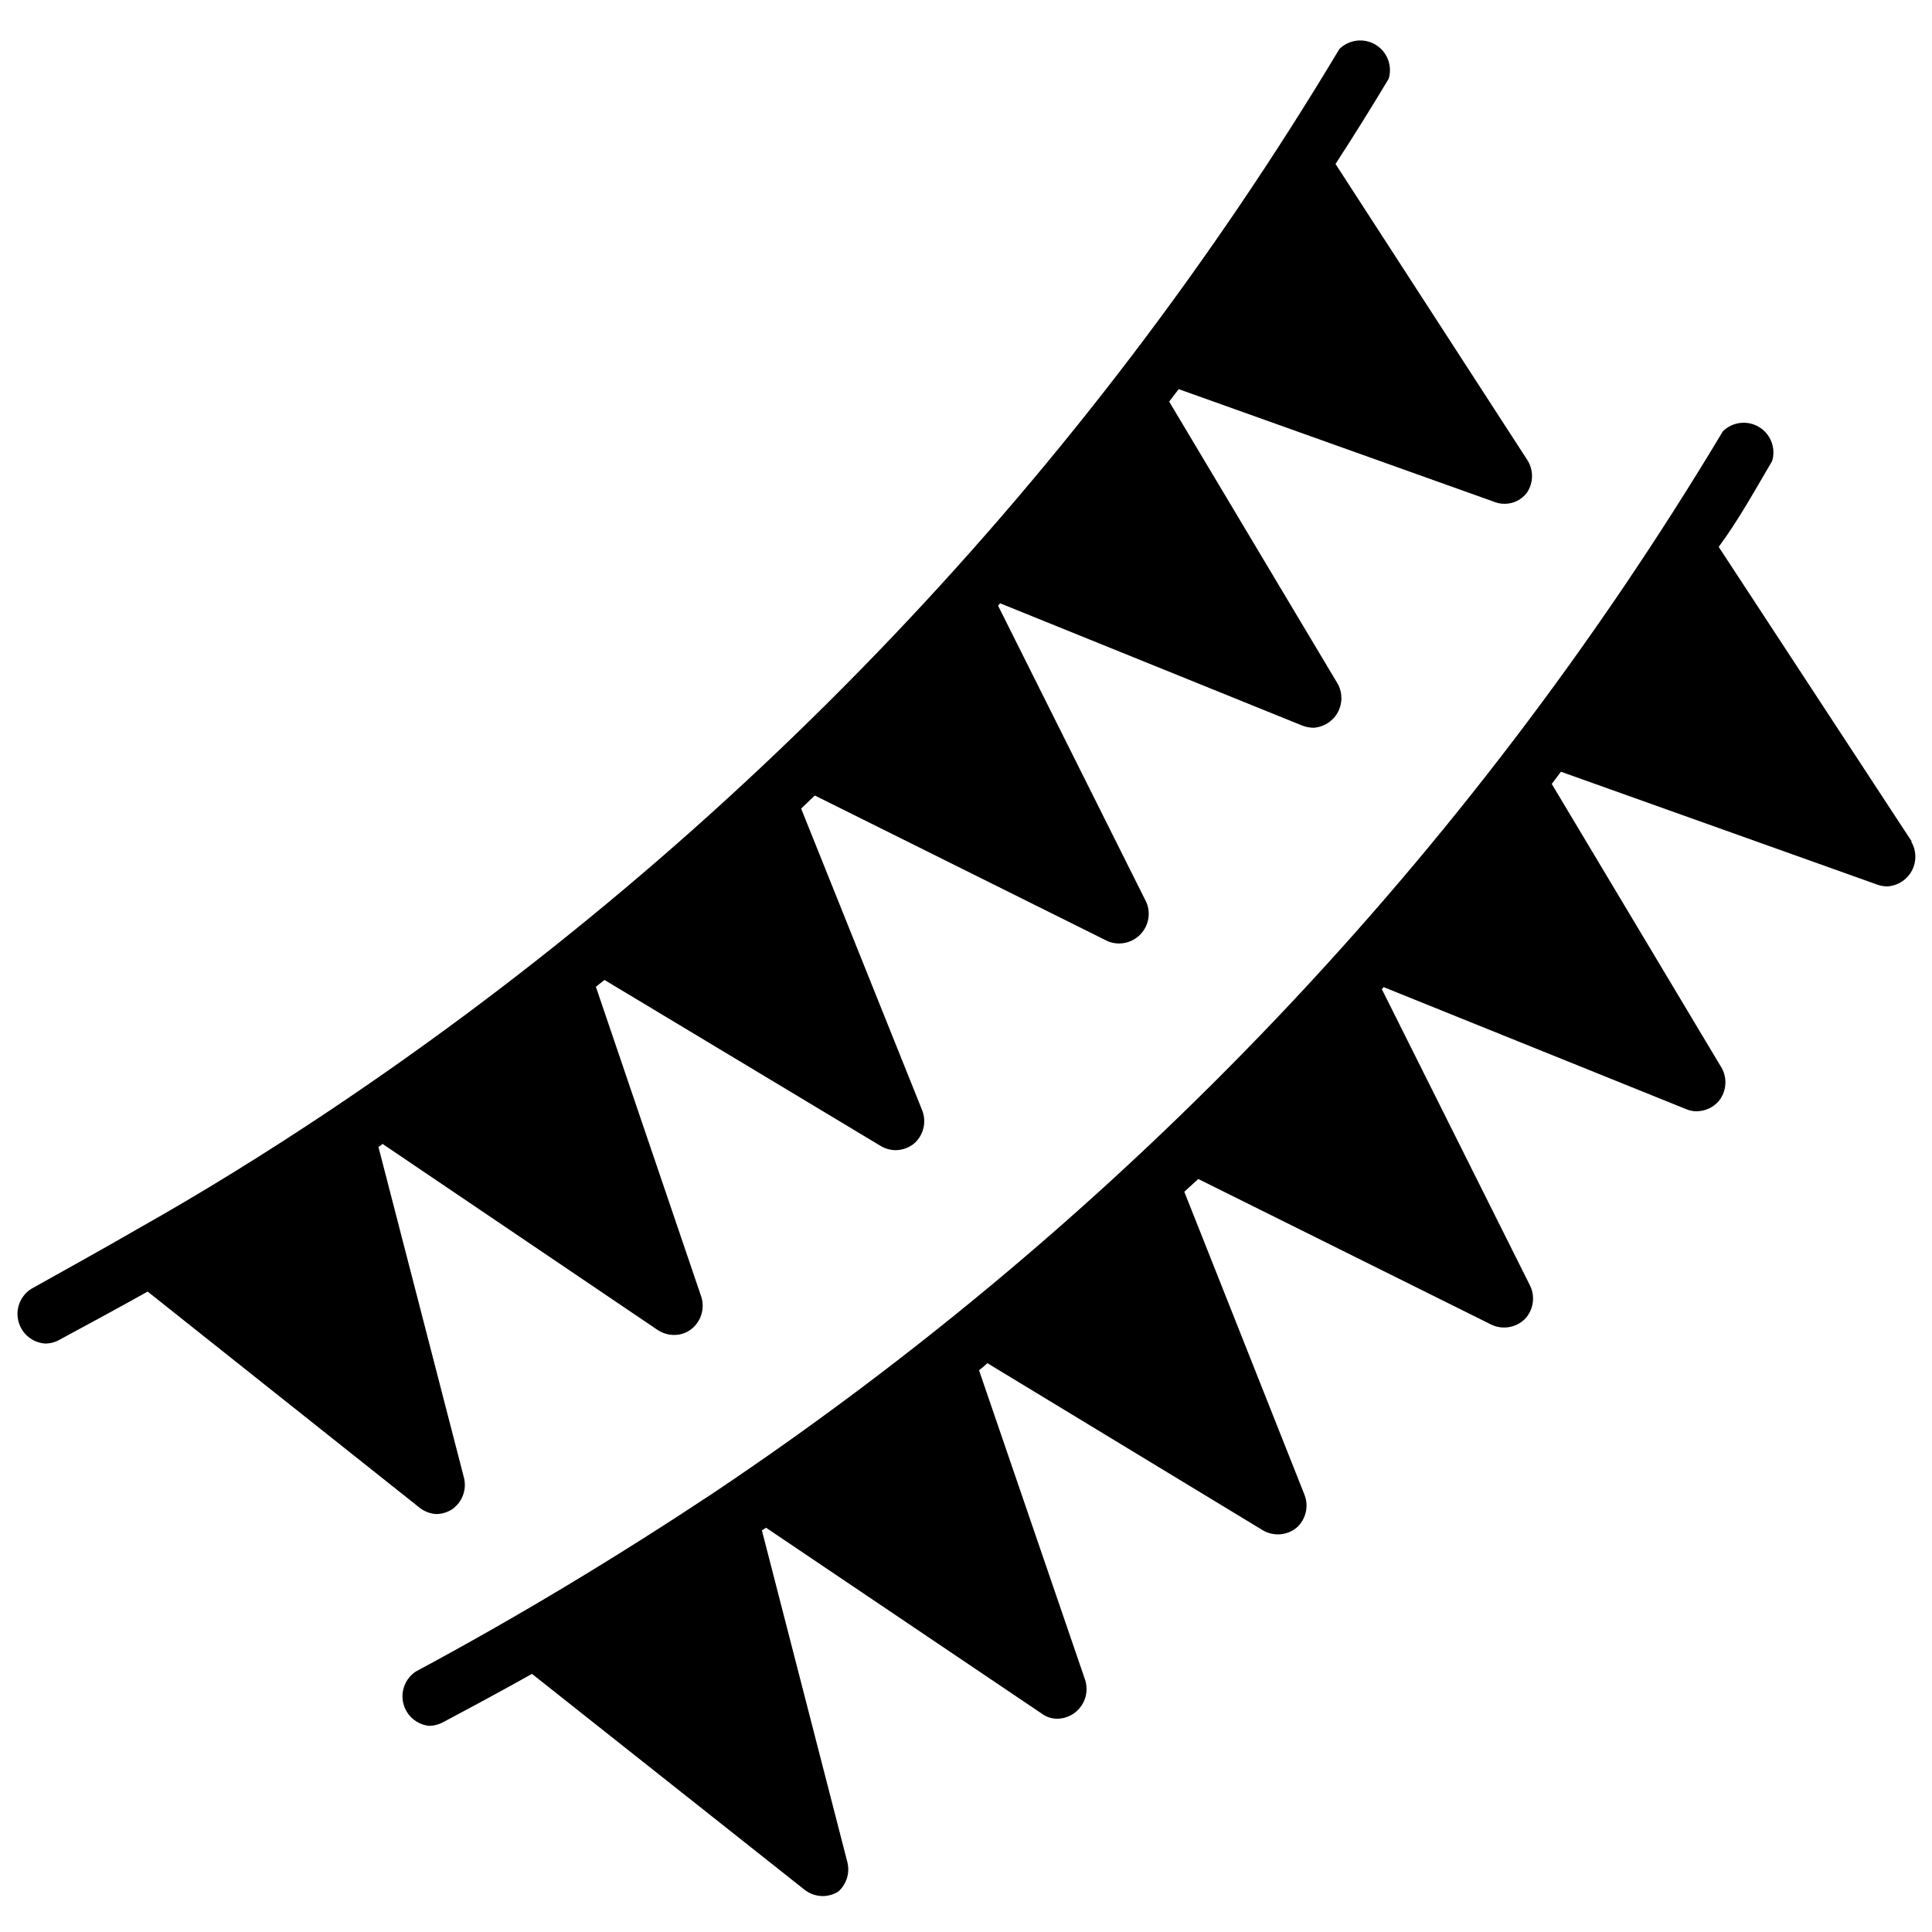
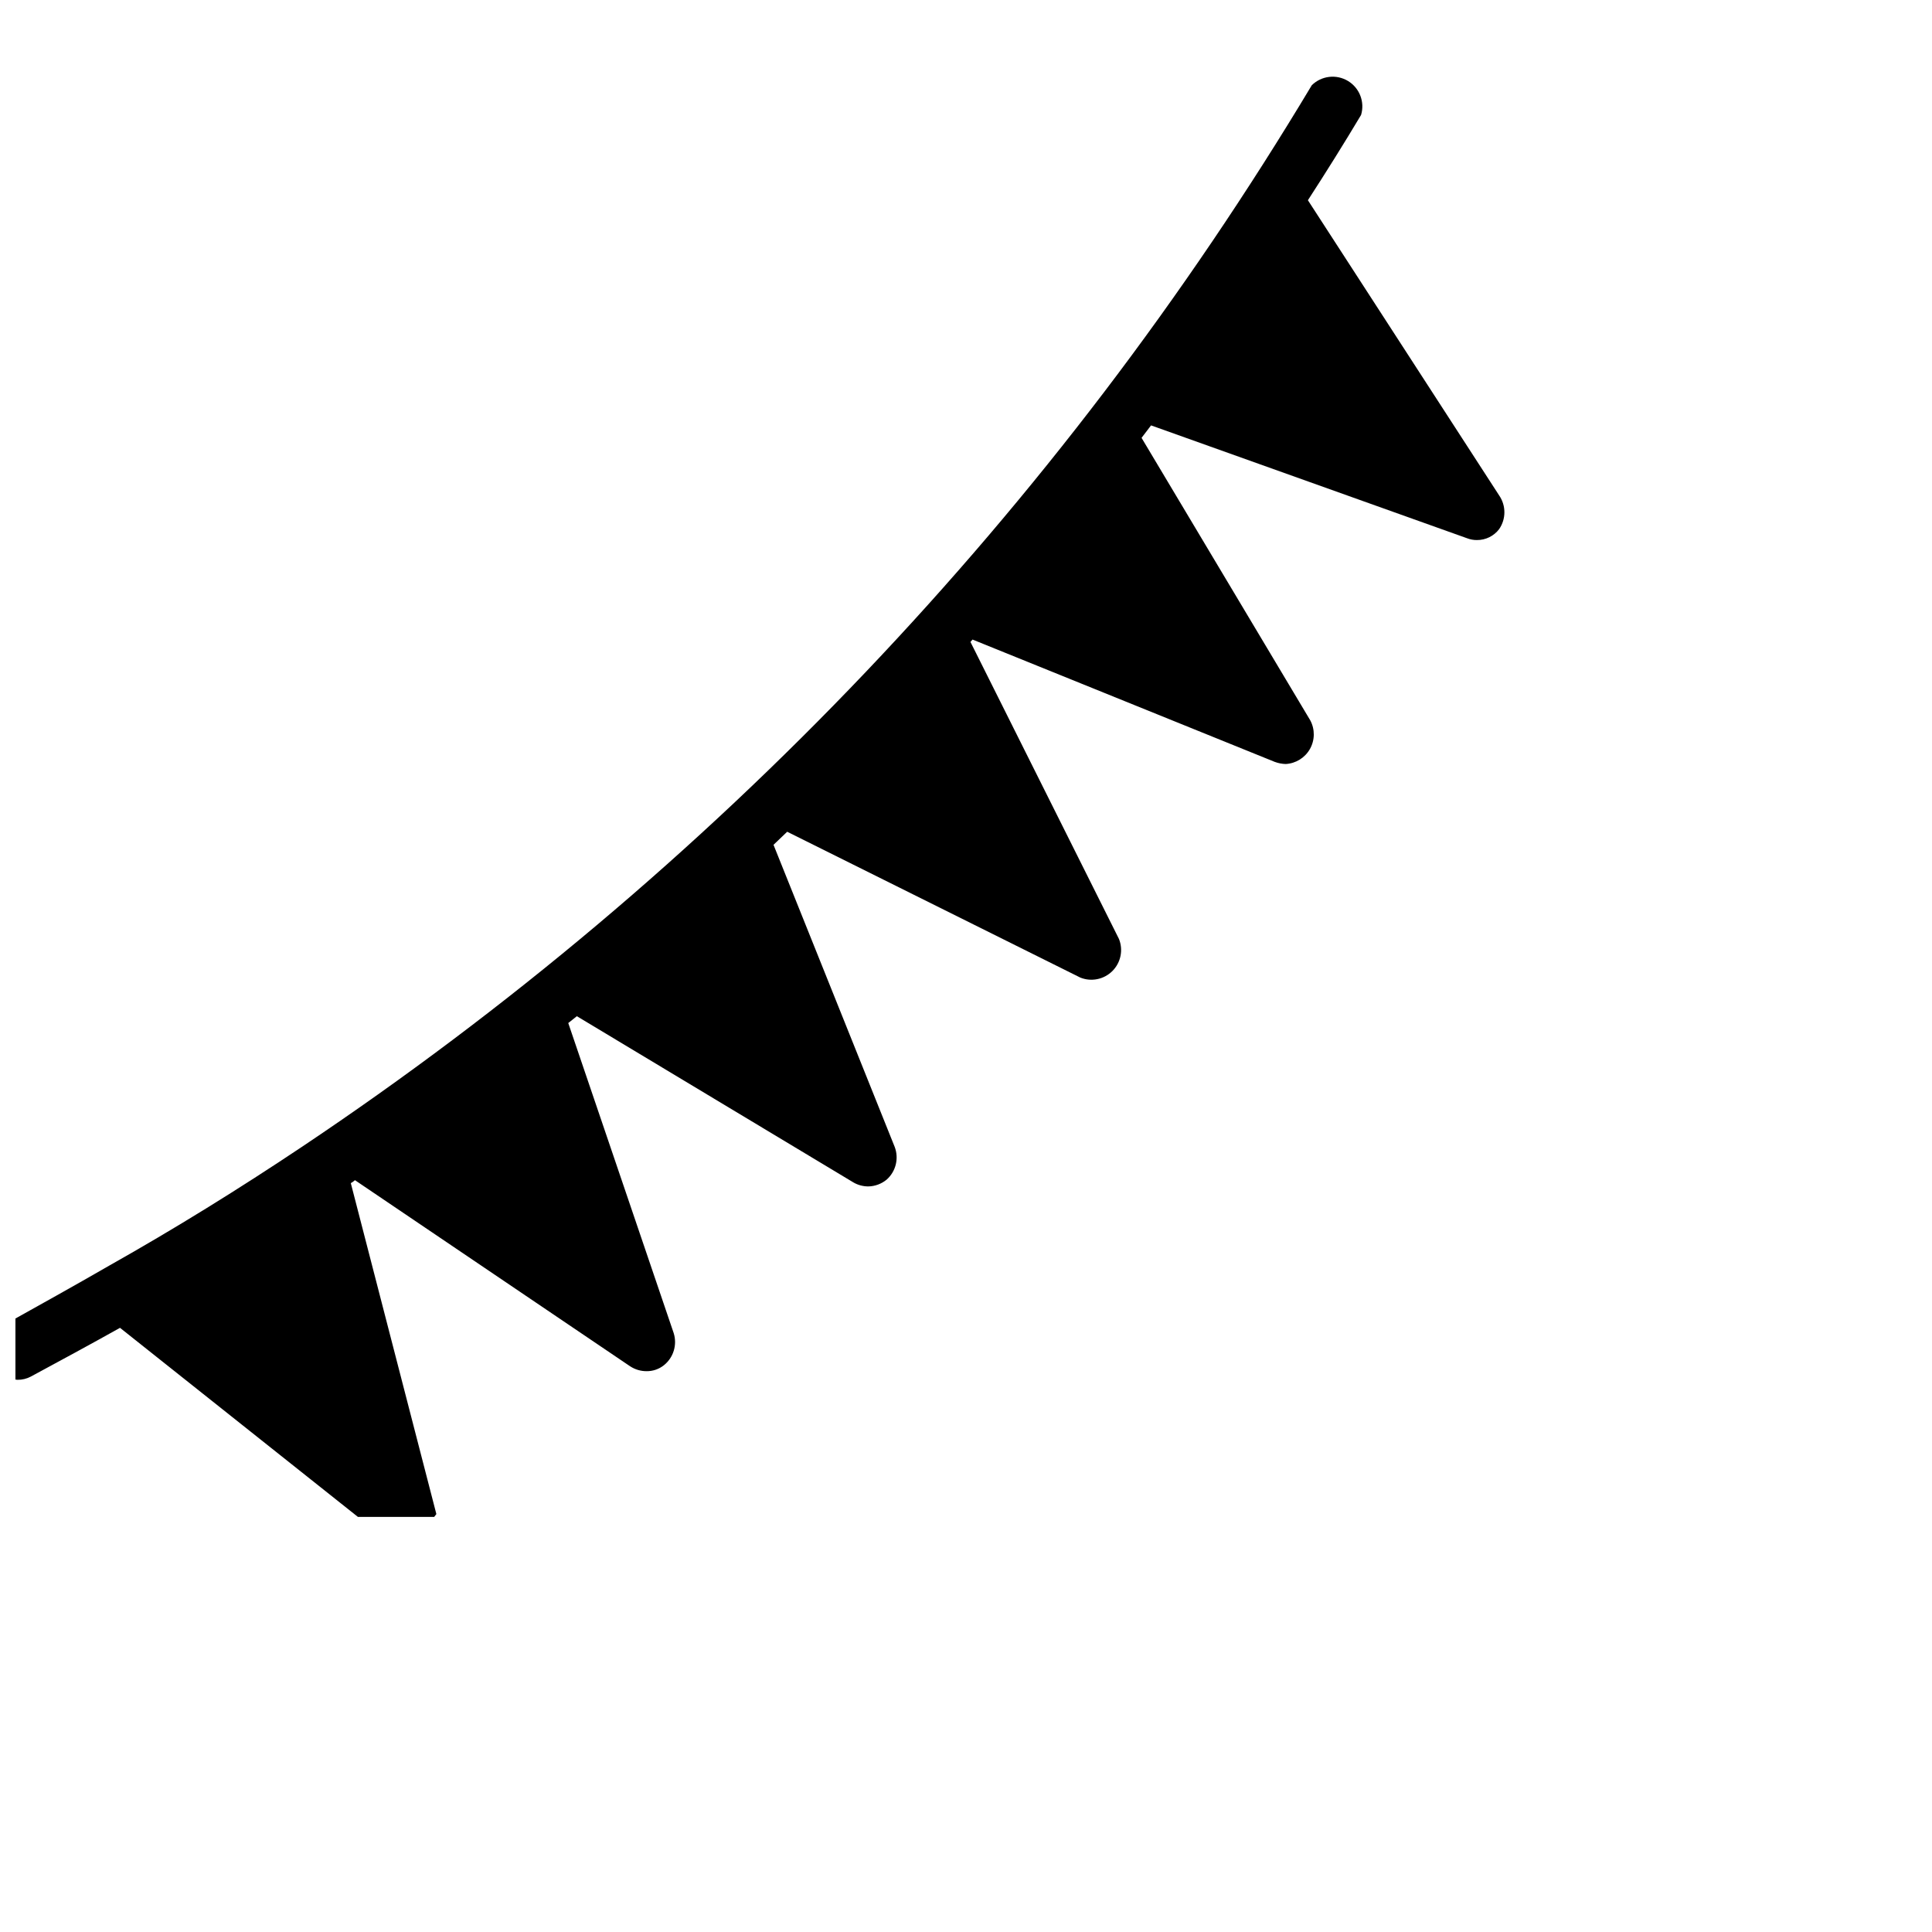
<svg xmlns="http://www.w3.org/2000/svg" width="800px" height="800px" version="1.1" viewBox="144 144 512 512">
  <defs>
    <clipPath id="b">
-       <path d="m250 256h401.9v391h-401.9z" />
-     </clipPath>
+       </clipPath>
    <clipPath id="a">
      <path d="m148.09 154h401.91v392h-401.91z" />
    </clipPath>
  </defs>
  <g>
    <g clip-path="url(#b)">
      <path d="m650.64 367.02-51.168-78.09c5.195-7.008 9.523-14.879 14.168-22.75 1.039-3.445-0.395-7.156-3.477-9.016-3.082-1.855-7.031-1.387-9.59 1.141-67.352 112.41-158.75 208.52-267.65 281.43-25.426 16.848-51.719 32.746-78.719 47.23l-0.004 0.004c-2.781 1.832-4.106 5.215-3.312 8.453 0.797 3.234 3.543 5.617 6.856 5.949 1.266-0.02 2.508-0.34 3.621-0.941 7.871-4.172 15.742-8.422 23.617-12.832l72.266 57.23c1.352 1.047 3.012 1.629 4.723 1.652 1.473 0.004 2.918-0.406 4.172-1.184 2.262-2 3.18-5.121 2.363-8.027l-22.594-87.695 1.102-0.707 72.973 49.199c1.223 0.93 2.719 1.43 4.254 1.418 1.648-0.035 3.246-0.586 4.562-1.574 2.769-2.078 3.856-5.723 2.68-8.977l-28.027-81.789c0.77-0.59 1.504-1.223 2.207-1.891l73.051 44.32c2.824 1.629 6.363 1.348 8.895-0.707 2.434-2.168 3.277-5.613 2.125-8.66l-31.879-80.375 3.699-3.387 77.617 38.574v0.004c2.969 1.438 6.519 0.871 8.895-1.418 2.25-2.328 2.84-5.797 1.496-8.738l-39.359-78.719 0.473-0.551 80.215 32.355v-0.004c0.867 0.379 1.809 0.566 2.754 0.551 2.234-0.023 4.352-0.996 5.828-2.676 2.047-2.5 2.359-5.996 0.785-8.816l-45.027-75.258 2.441-3.227 83.836 29.914c0.809 0.293 1.66 0.453 2.519 0.473 2.773-0.109 5.281-1.672 6.606-4.109s1.266-5.394-0.152-7.777z" />
    </g>
    <g clip-path="url(#a)">
-       <path d="m259.64 545.24c1.48-0.02 2.926-0.457 4.172-1.262 2.676-1.859 3.93-5.18 3.148-8.344l-22.672-87.695c0.398-0.215 0.77-0.48 1.102-0.785l72.973 49.359 0.004-0.004c1.266 0.82 2.742 1.258 4.25 1.262 1.684 0.031 3.324-0.527 4.644-1.574 2.535-2.027 3.566-5.402 2.598-8.504l-27.945-82.184 2.281-1.812 73.211 44.004v0.004c1.215 0.723 2.602 1.102 4.016 1.102 1.785-0.031 3.504-0.672 4.879-1.809 2.434-2.168 3.277-5.613 2.125-8.66l-32.117-80.059 3.621-3.465 77.695 38.652c2.926 1.172 6.266 0.484 8.492-1.742 2.227-2.227 2.914-5.566 1.742-8.492l-39.359-78.719 0.551-0.629 80.137 32.434v-0.004c0.91 0.336 1.867 0.52 2.836 0.551 2.688-0.137 5.121-1.645 6.445-3.988 1.324-2.348 1.355-5.207 0.086-7.582l-44.711-74.863 2.519-3.305 83.758 29.914c0.828 0.32 1.711 0.48 2.598 0.473 2.316 0.016 4.508-1.062 5.902-2.914 1.836-2.68 1.836-6.215 0-8.895l-50.695-78.25c4.801-7.398 9.523-14.957 14.09-22.594 1.039-3.445-0.391-7.152-3.473-9.012-3.082-1.855-7.031-1.387-9.594 1.141-67.316 112.42-158.73 208.51-267.65 281.35-16.609 11.098-33.613 21.648-51.09 31.488-9.133 5.273-18.5 10.469-27.945 15.742-2.859 1.832-4.227 5.289-3.383 8.582 0.84 3.289 3.695 5.668 7.082 5.902 1.234 0.016 2.453-0.281 3.543-0.863 7.871-4.25 15.742-8.5 23.617-12.91l72.109 57.309h-0.004c1.27 0.984 2.805 1.562 4.41 1.652z" />
+       <path d="m259.64 545.24l-22.672-87.695c0.398-0.215 0.77-0.48 1.102-0.785l72.973 49.359 0.004-0.004c1.266 0.82 2.742 1.258 4.25 1.262 1.684 0.031 3.324-0.527 4.644-1.574 2.535-2.027 3.566-5.402 2.598-8.504l-27.945-82.184 2.281-1.812 73.211 44.004v0.004c1.215 0.723 2.602 1.102 4.016 1.102 1.785-0.031 3.504-0.672 4.879-1.809 2.434-2.168 3.277-5.613 2.125-8.66l-32.117-80.059 3.621-3.465 77.695 38.652c2.926 1.172 6.266 0.484 8.492-1.742 2.227-2.227 2.914-5.566 1.742-8.492l-39.359-78.719 0.551-0.629 80.137 32.434v-0.004c0.91 0.336 1.867 0.52 2.836 0.551 2.688-0.137 5.121-1.645 6.445-3.988 1.324-2.348 1.355-5.207 0.086-7.582l-44.711-74.863 2.519-3.305 83.758 29.914c0.828 0.32 1.711 0.48 2.598 0.473 2.316 0.016 4.508-1.062 5.902-2.914 1.836-2.68 1.836-6.215 0-8.895l-50.695-78.25c4.801-7.398 9.523-14.957 14.09-22.594 1.039-3.445-0.391-7.152-3.473-9.012-3.082-1.855-7.031-1.387-9.594 1.141-67.316 112.42-158.73 208.51-267.65 281.35-16.609 11.098-33.613 21.648-51.09 31.488-9.133 5.273-18.5 10.469-27.945 15.742-2.859 1.832-4.227 5.289-3.383 8.582 0.84 3.289 3.695 5.668 7.082 5.902 1.234 0.016 2.453-0.281 3.543-0.863 7.871-4.25 15.742-8.5 23.617-12.91l72.109 57.309h-0.004c1.27 0.984 2.805 1.562 4.41 1.652z" />
    </g>
  </g>
</svg>